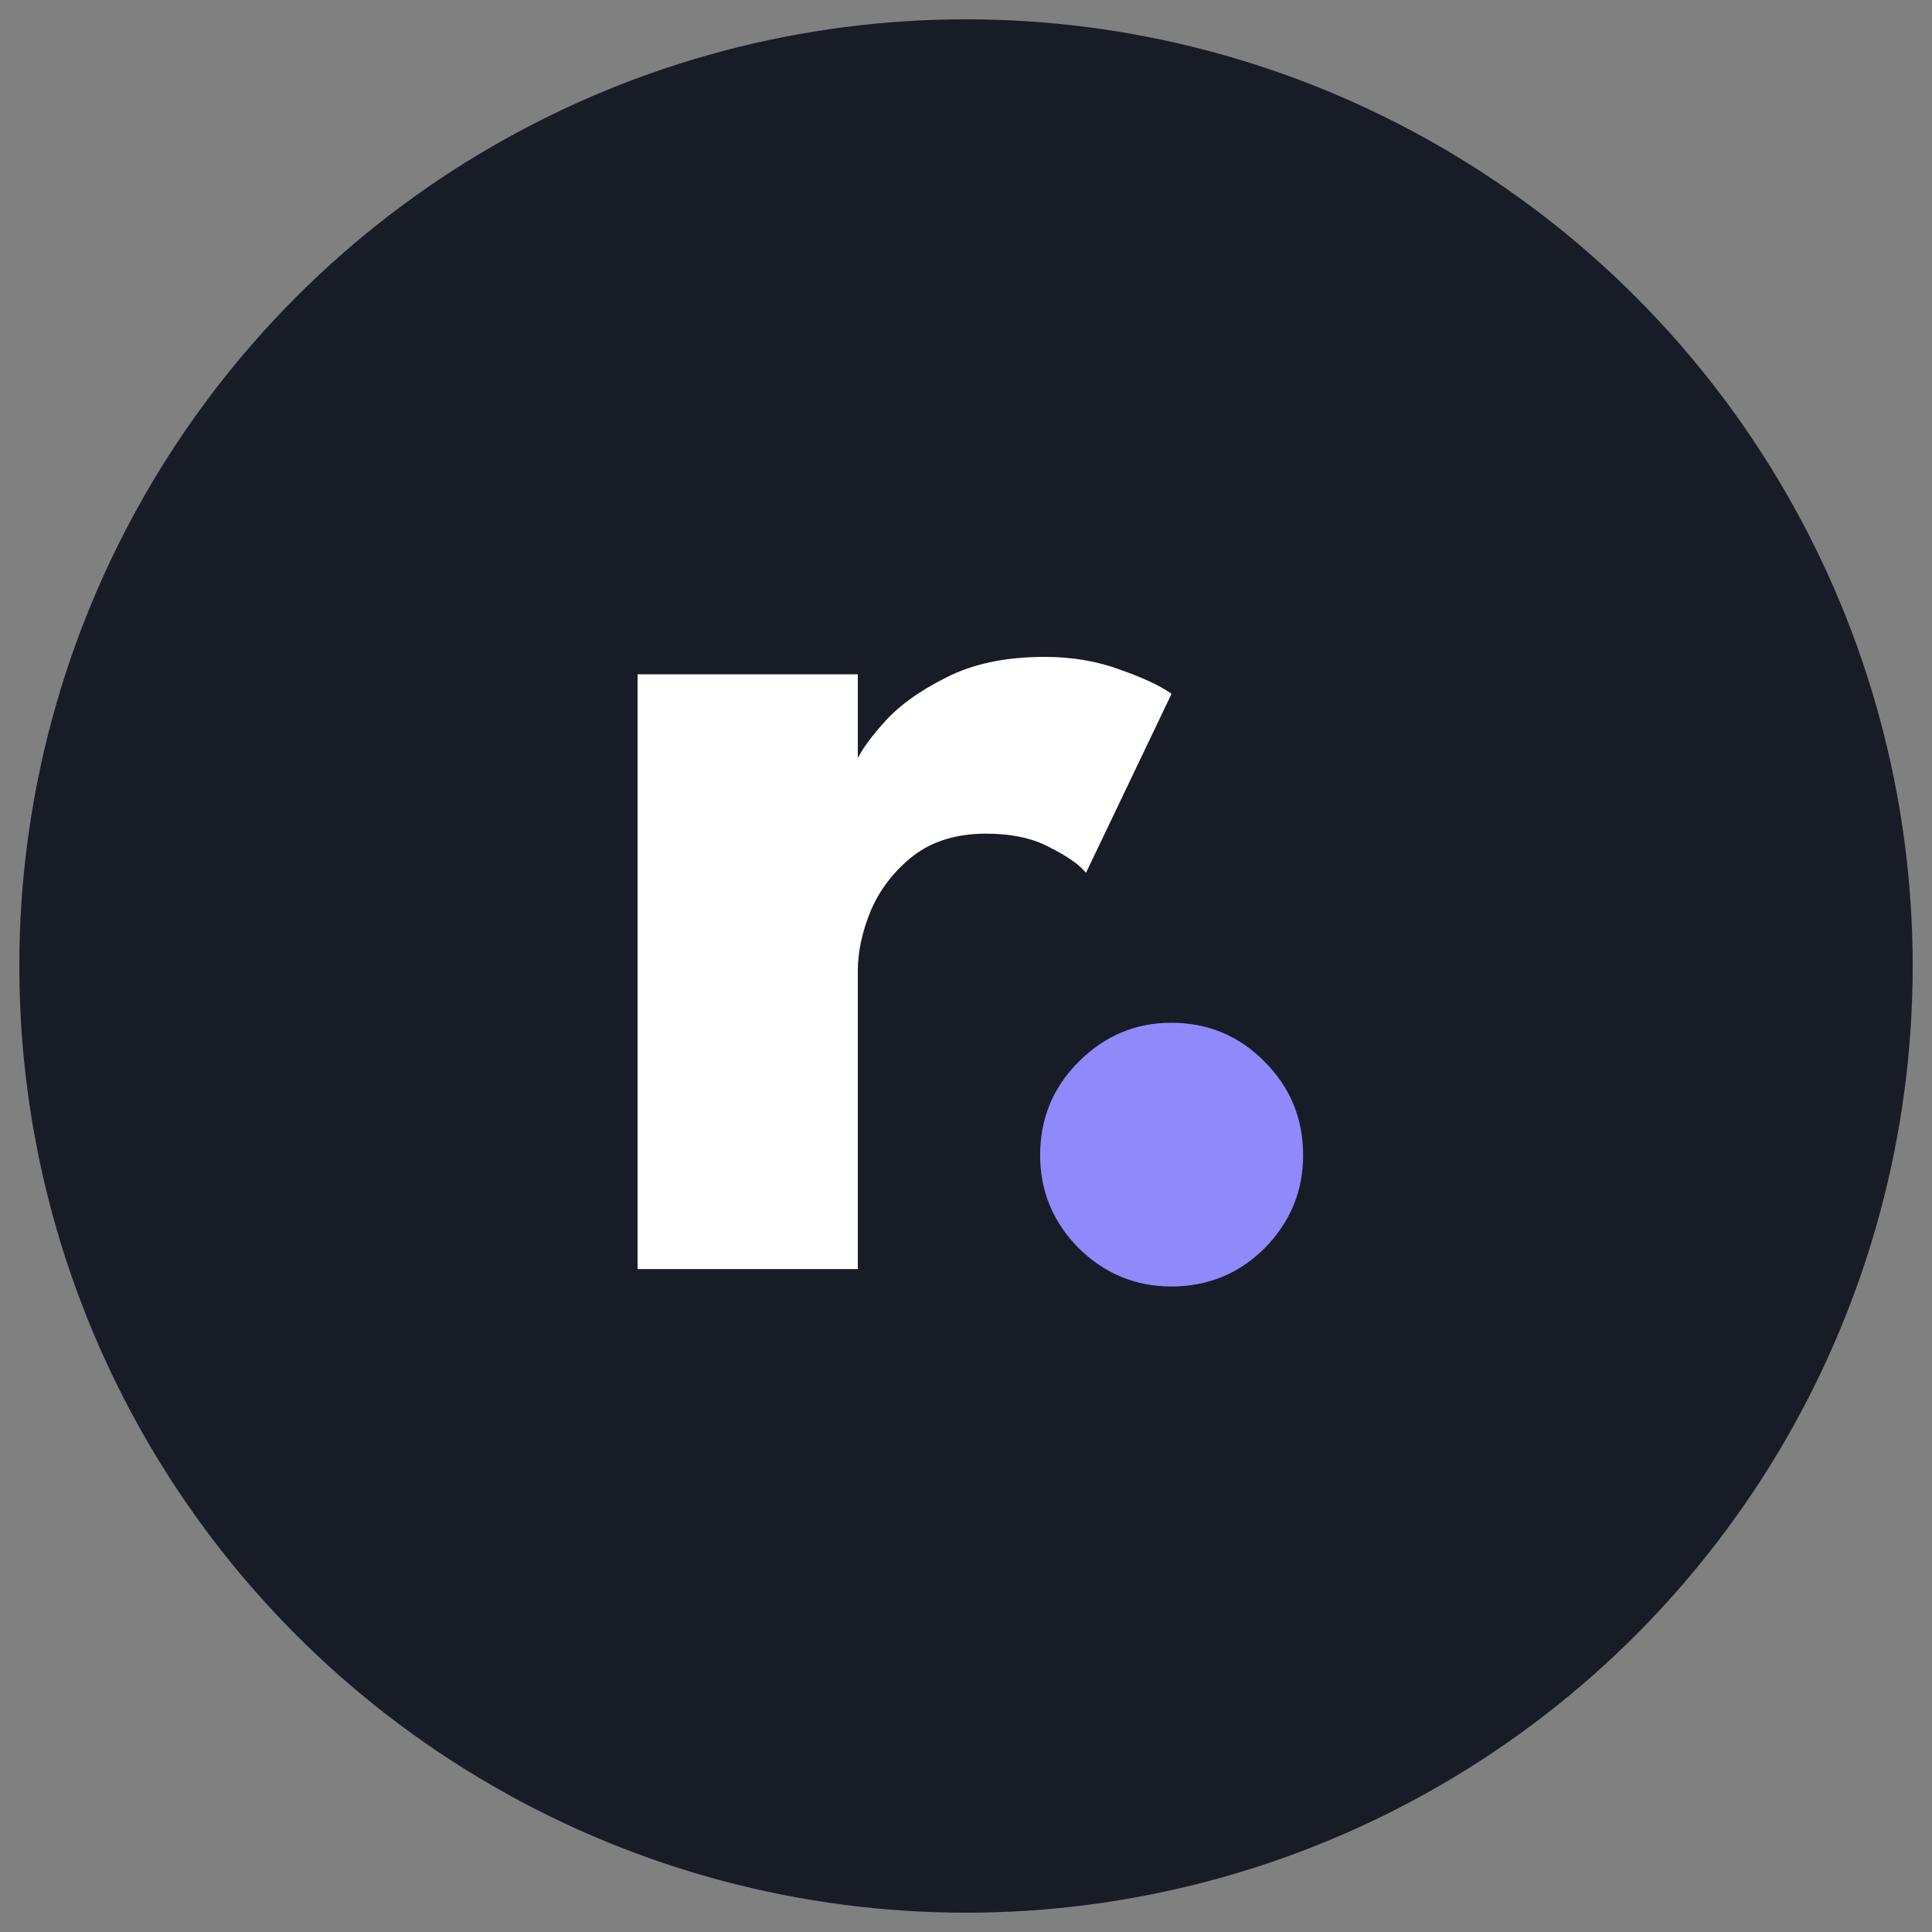
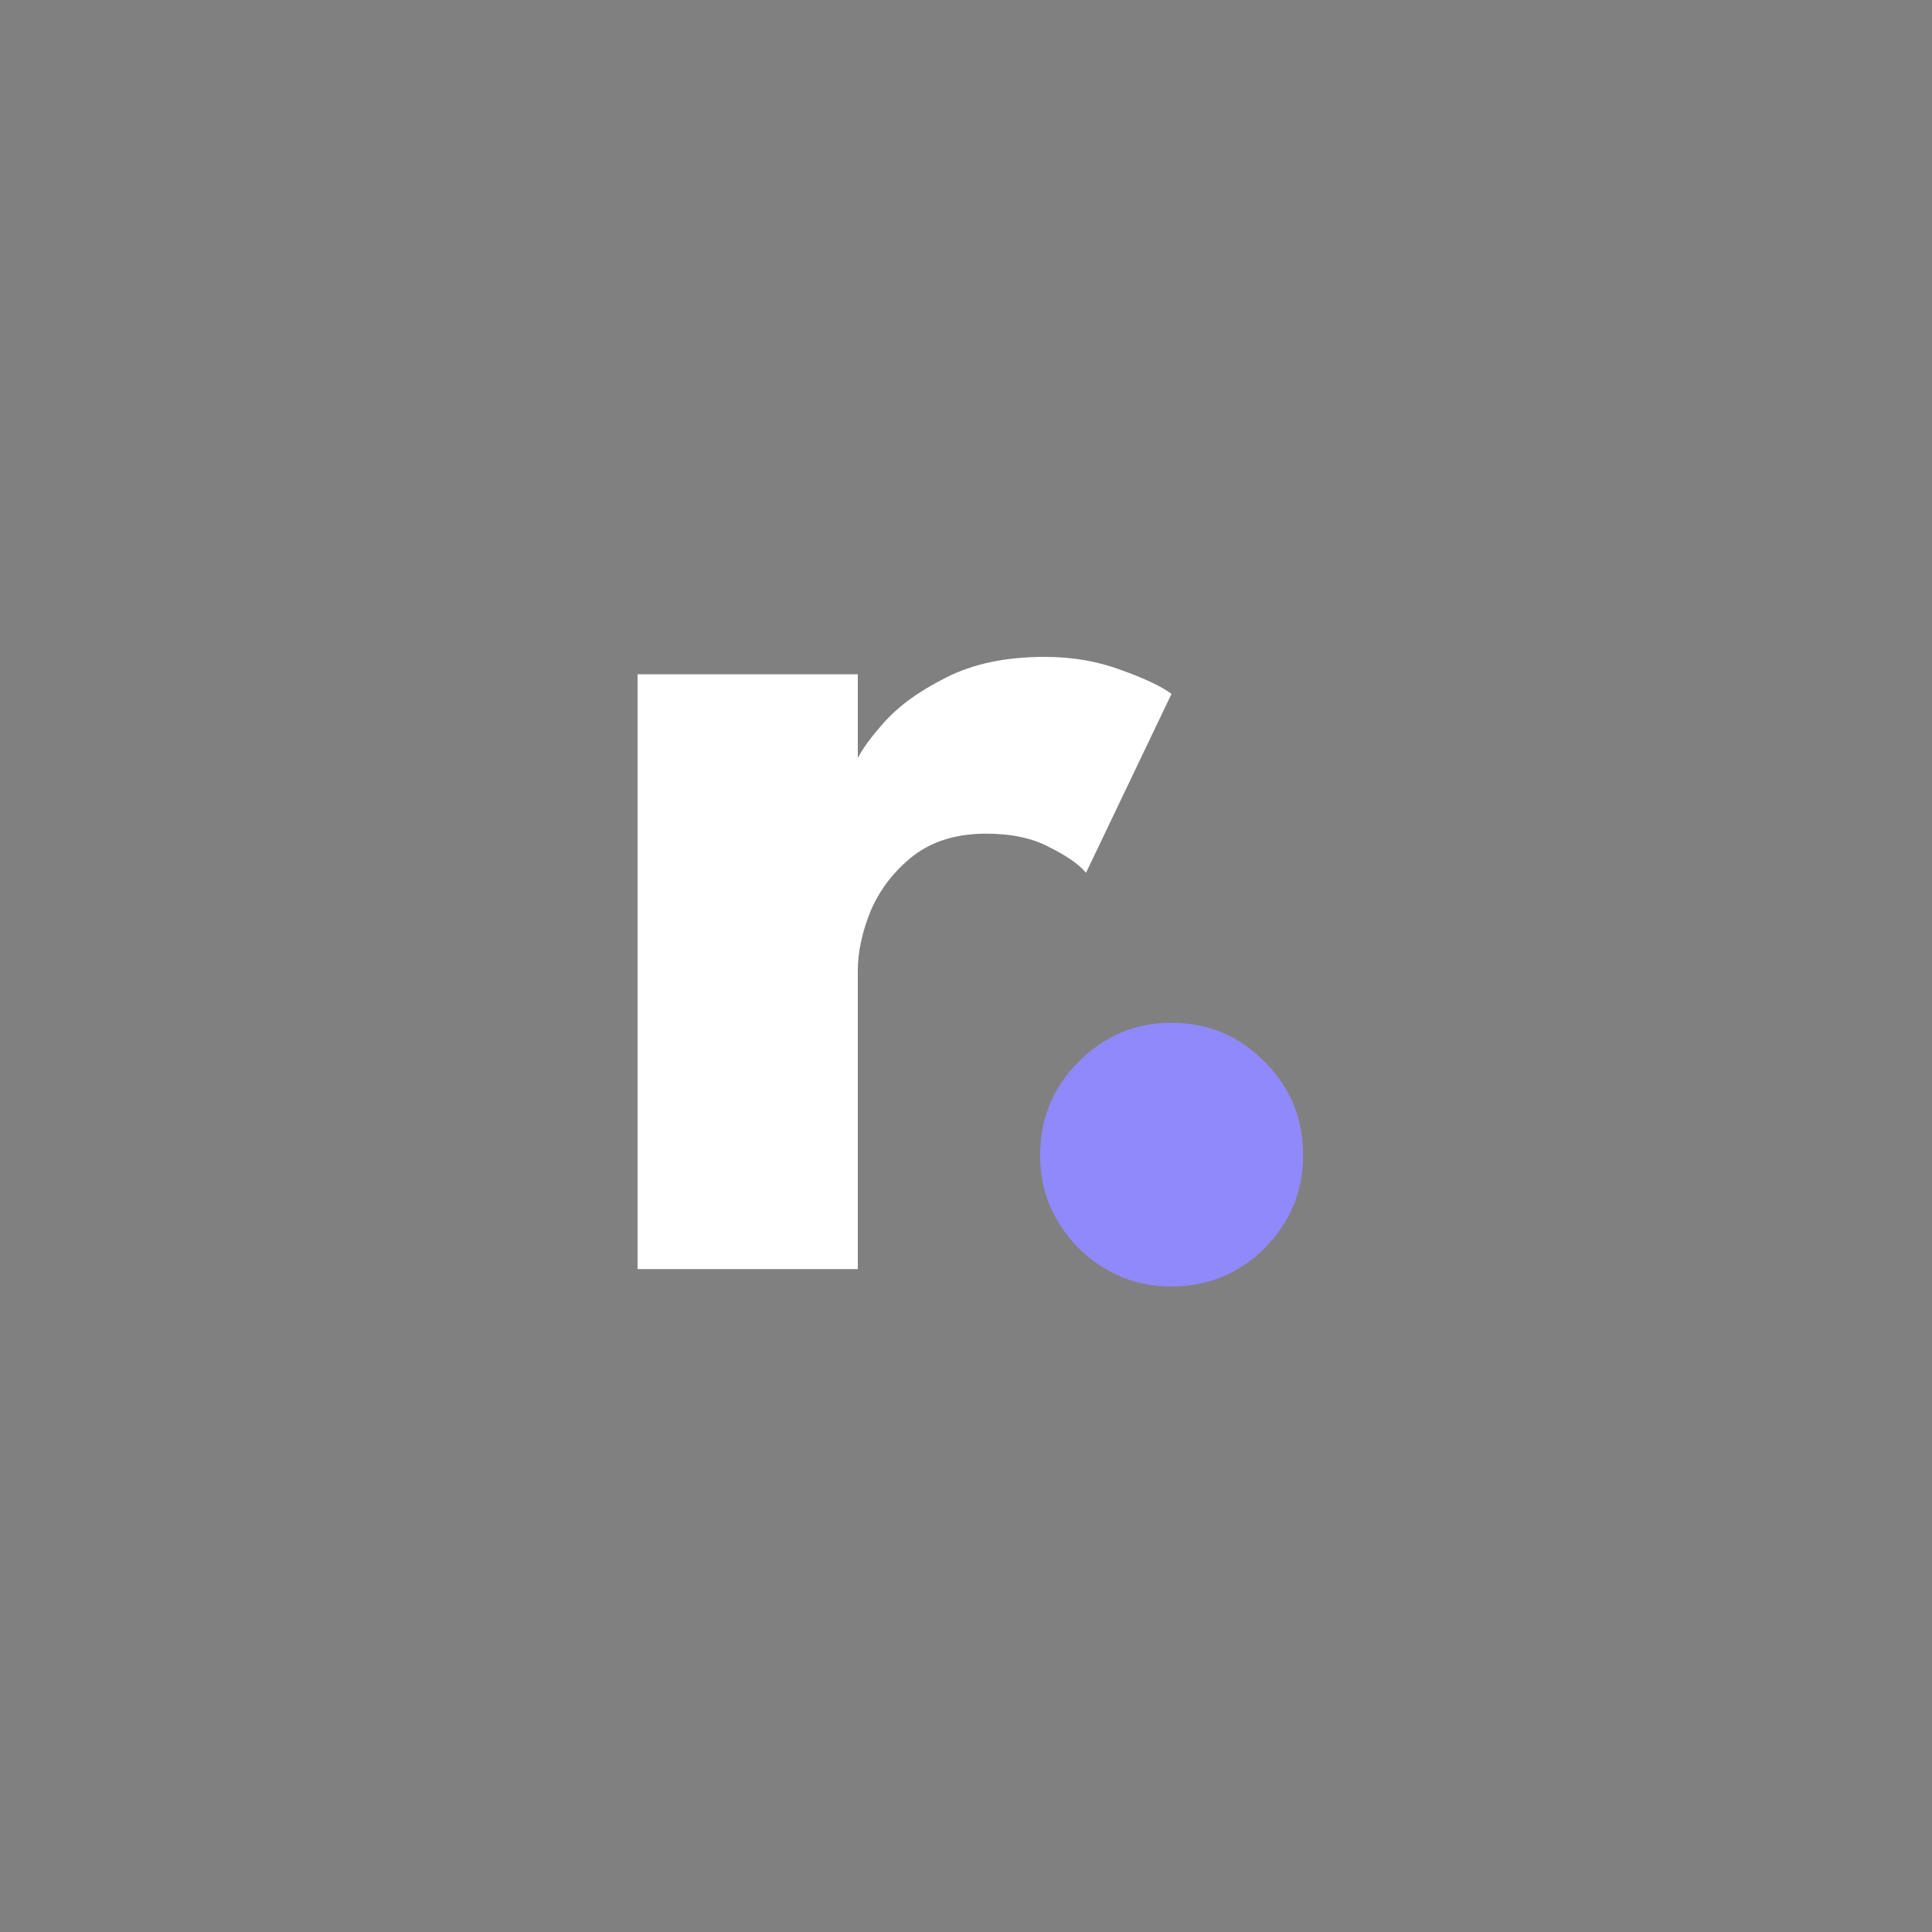
<svg xmlns="http://www.w3.org/2000/svg" width="100" height="100" viewBox="0 0 100 100" fill="none">
  <rect x="0" y="0" width="100" height="100" fill="#808080" stroke="none" />
-   <circle cx="50" cy="50" r="49" fill="#181C27" />
  <path d="M60.625 66.588C58.775 66.588 57.175 65.925 55.825 64.6C54.5 63.25 53.837 61.65 53.837 59.8C53.837 57.9 54.5 56.288 55.825 54.962C57.175 53.612 58.775 52.938 60.625 52.938C62.525 52.938 64.138 53.612 65.463 54.962C66.787 56.288 67.45 57.9 67.45 59.8C67.45 61.65 66.787 63.25 65.463 64.6C64.138 65.925 62.525 66.588 60.625 66.588Z" fill="#9089FC" />
  <path d="M44.4 65.688H33V34.9H44.4V39.663H44.212C44.413 39.087 44.9 38.362 45.675 37.487C46.45 36.587 47.538 35.788 48.938 35.087C50.337 34.362 52.05 34 54.075 34C55.5 34 56.812 34.225 58.013 34.675C59.212 35.1 60.087 35.513 60.638 35.913L56.212 45.175C55.862 44.75 55.237 44.312 54.337 43.862C53.462 43.388 52.362 43.15 51.038 43.15C49.513 43.15 48.25 43.538 47.25 44.312C46.275 45.087 45.55 46.025 45.075 47.125C44.625 48.225 44.4 49.263 44.4 50.237V65.688Z" fill="white" />
</svg>